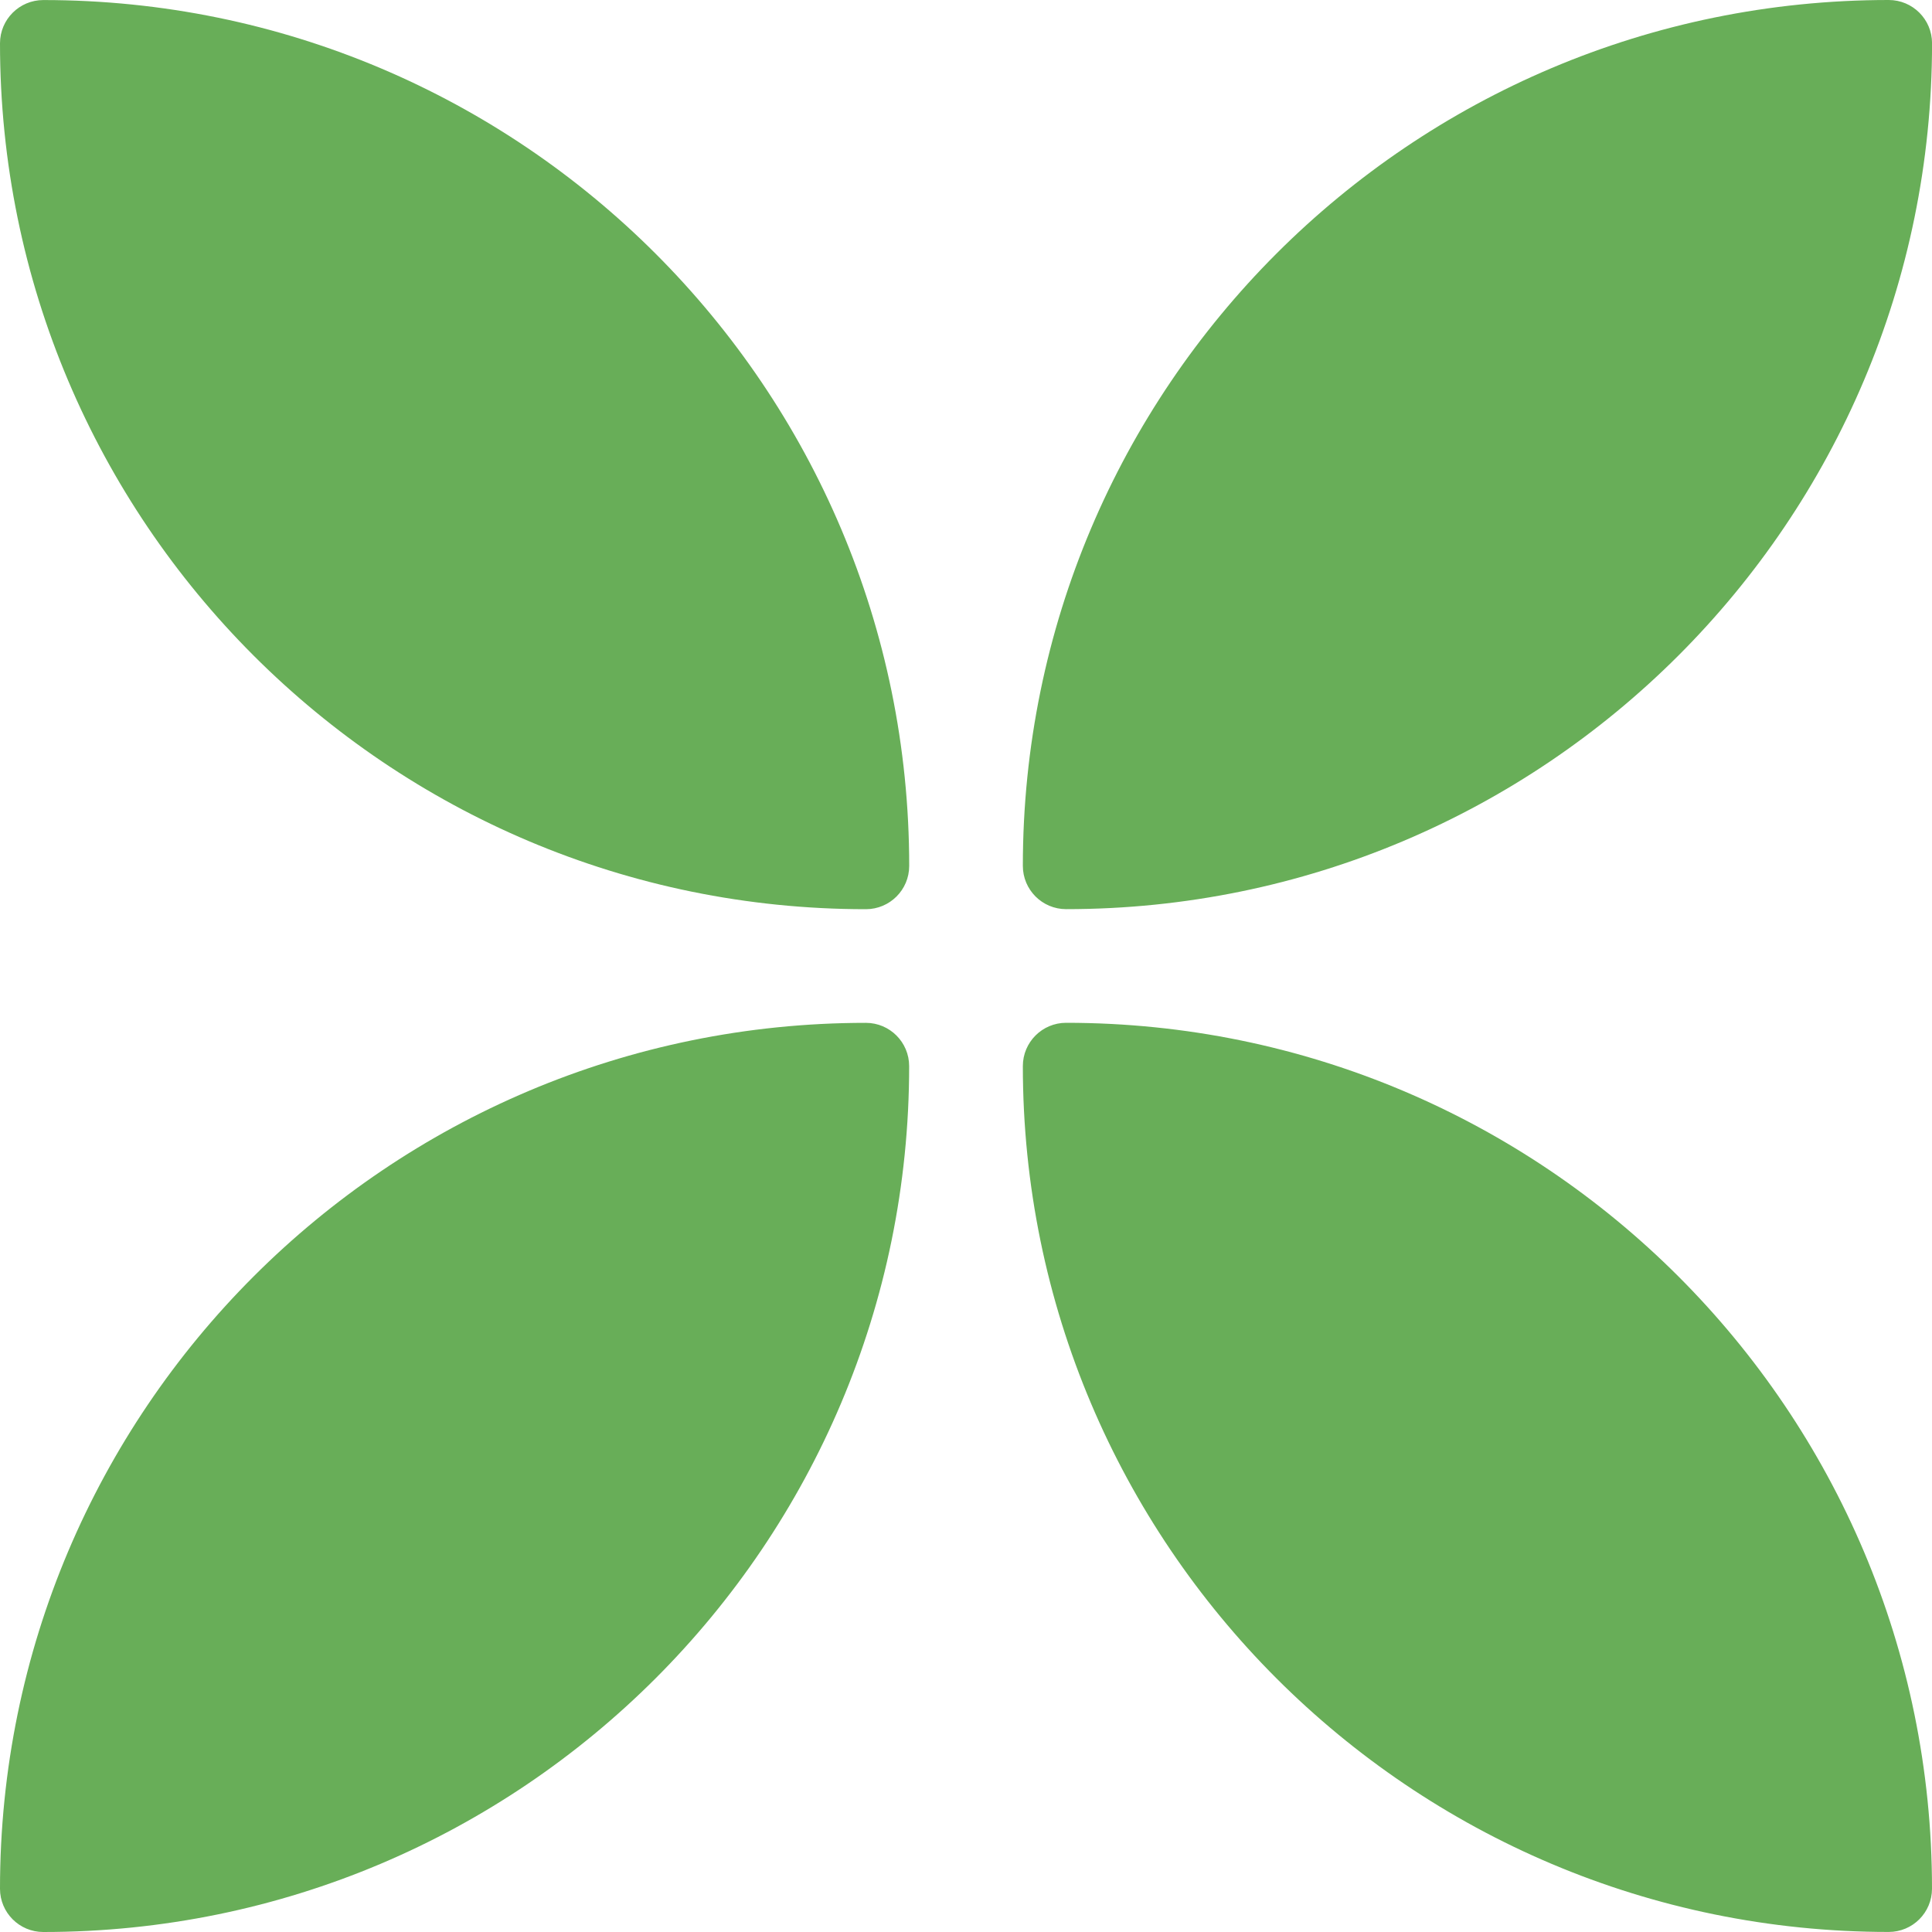
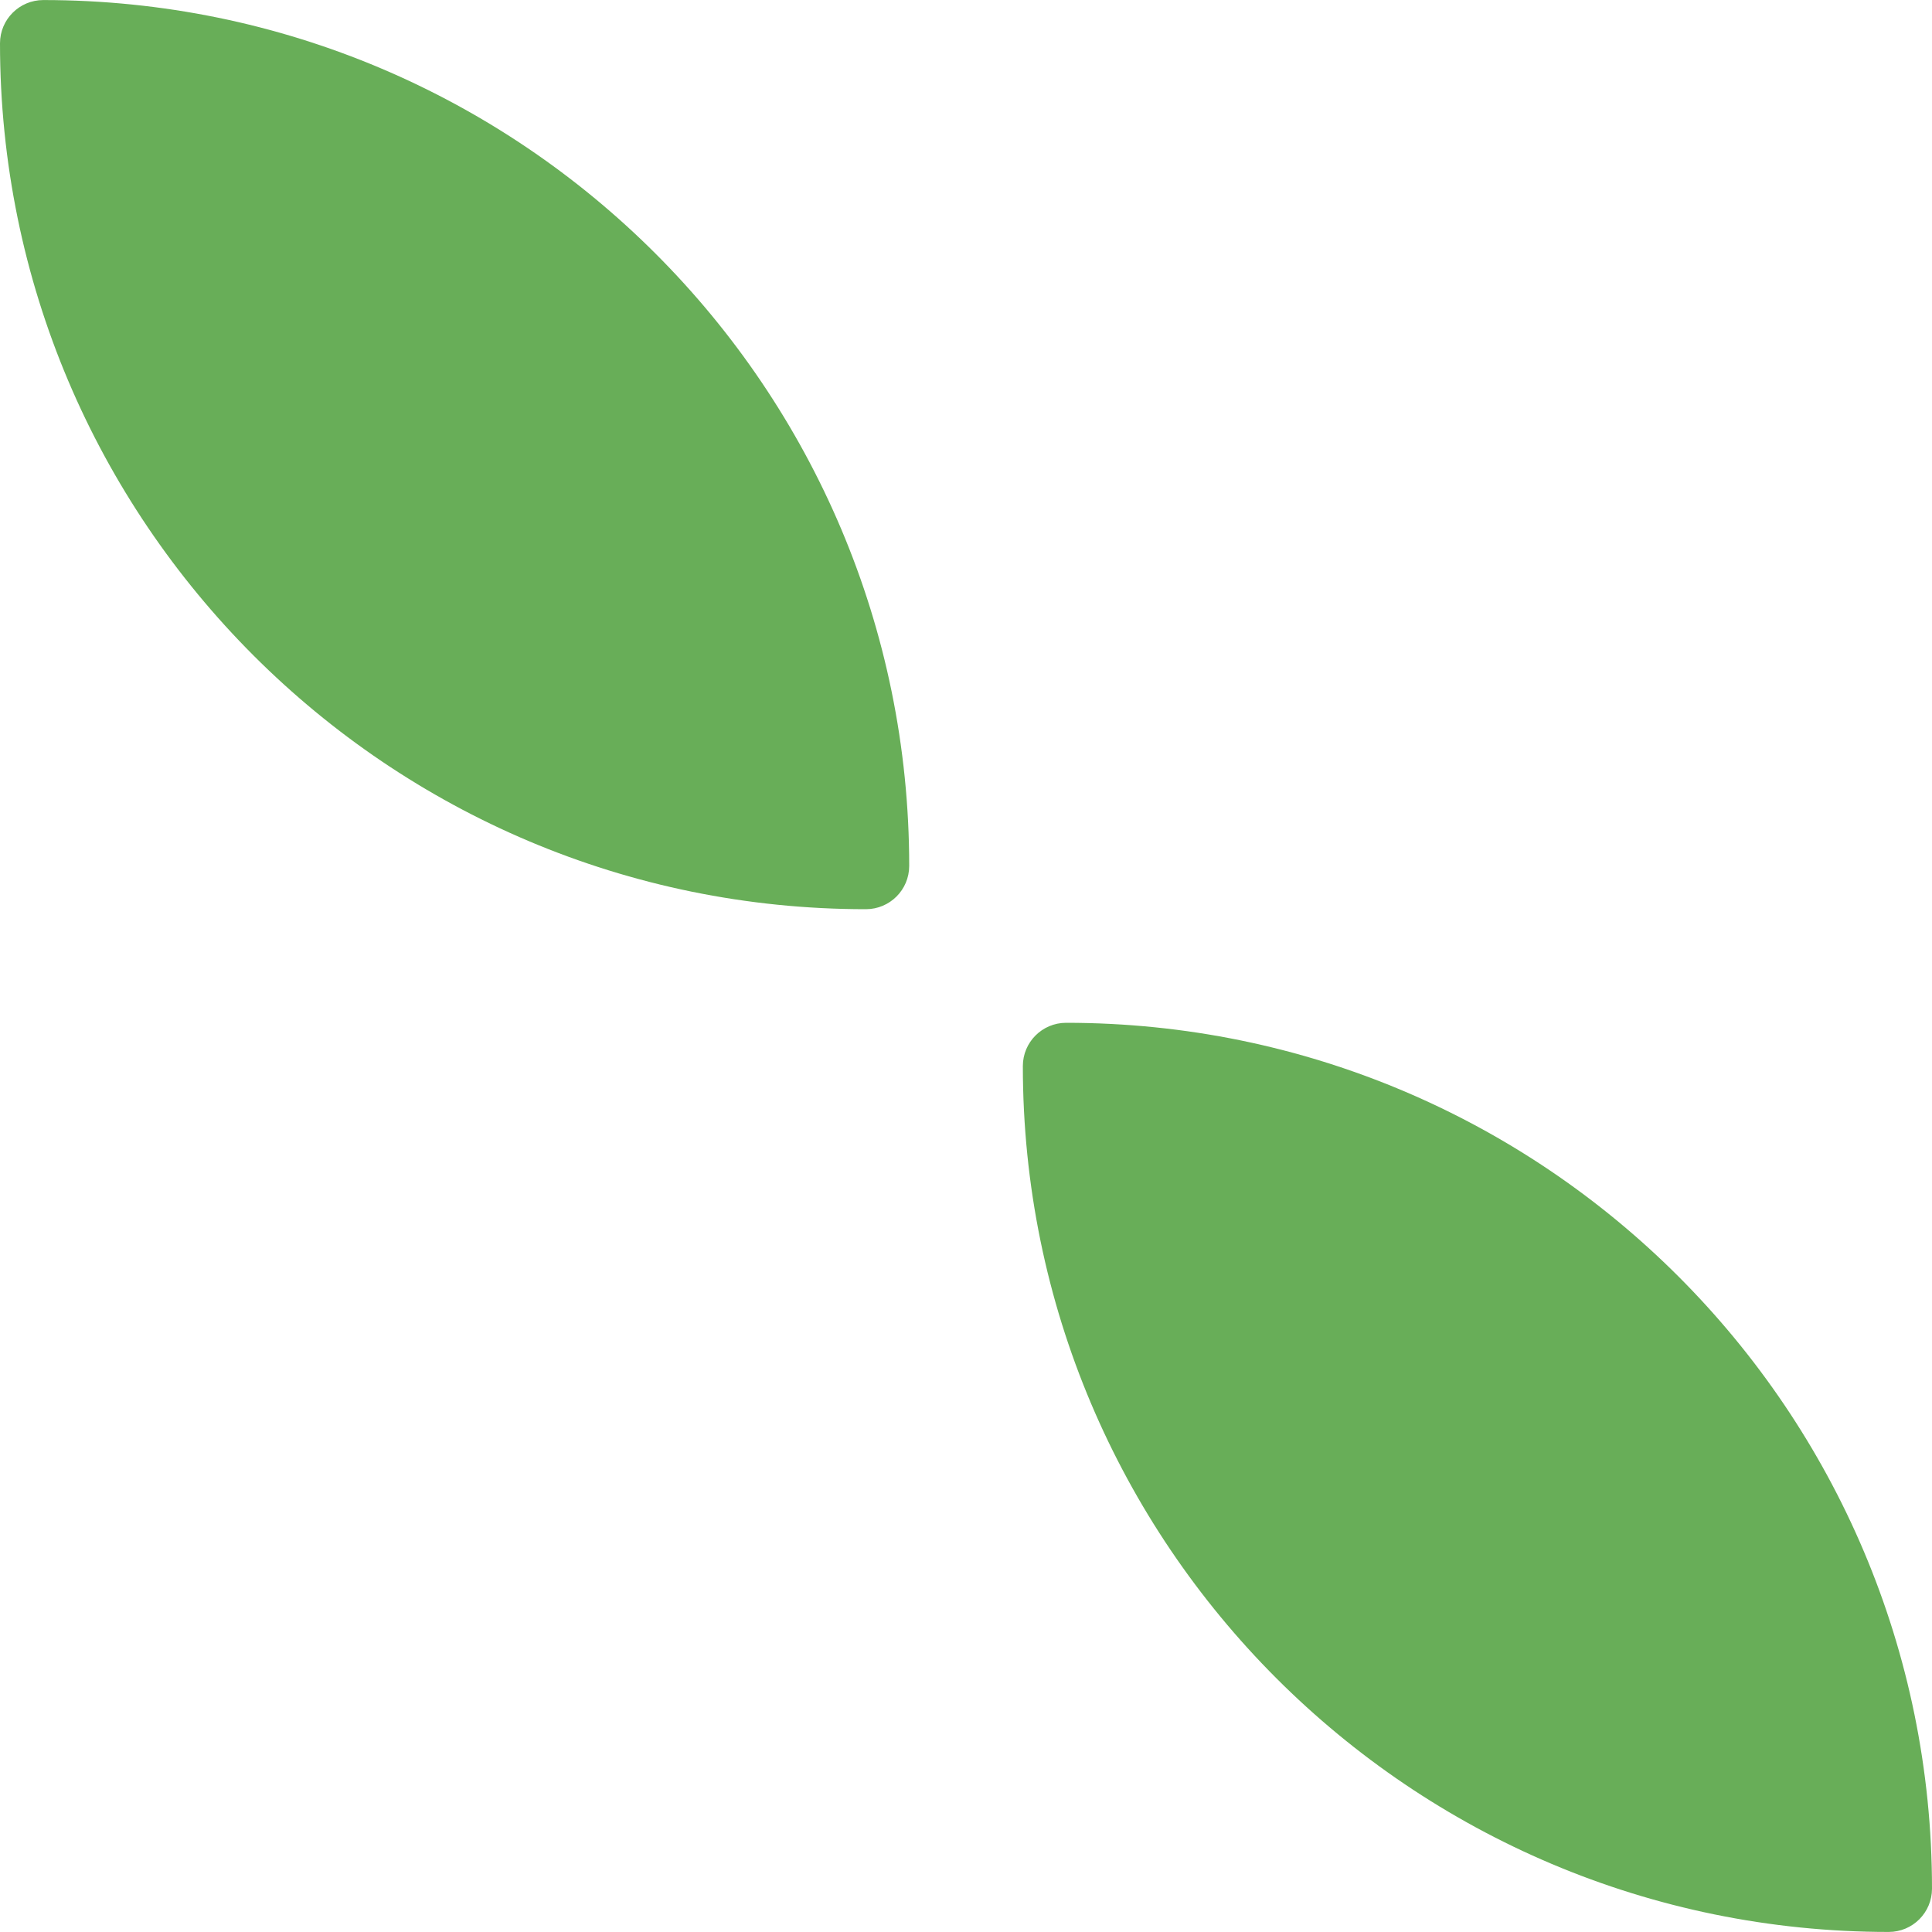
<svg xmlns="http://www.w3.org/2000/svg" width="40" height="40" viewBox="0 0 40 40" fill="none">
-   <path d="M21.177 17.927C21.177 8.026 29.203 0 39.104 0C39.599 0 40.001 0.401 40.001 0.896C40.001 10.797 31.974 18.823 22.073 18.823C21.578 18.823 21.177 18.422 21.177 17.927Z" fill="#68AE58" />
  <path d="M40 39.103C40 29.202 31.974 21.176 22.073 21.176C21.578 21.176 21.177 21.577 21.177 22.072C21.177 31.973 29.203 39.999 39.104 39.999C39.599 39.999 40 39.598 40 39.103Z" fill="#68AE58" />
-   <path d="M18.823 22.073C18.823 31.974 10.797 40 0.896 40C0.401 40 -4.3869e-05 39.599 -4.3869e-05 39.104C-4.3869e-05 29.203 8.026 21.177 17.927 21.177C18.422 21.177 18.823 21.578 18.823 22.073Z" fill="#68AE58" />
  <path d="M0 0.897C0 10.798 8.027 18.824 17.927 18.824C18.422 18.824 18.824 18.423 18.824 17.928C18.824 8.027 10.797 0.001 0.897 0.001C0.402 0.001 0 0.402 0 0.897Z" fill="#68AE58" />
</svg>